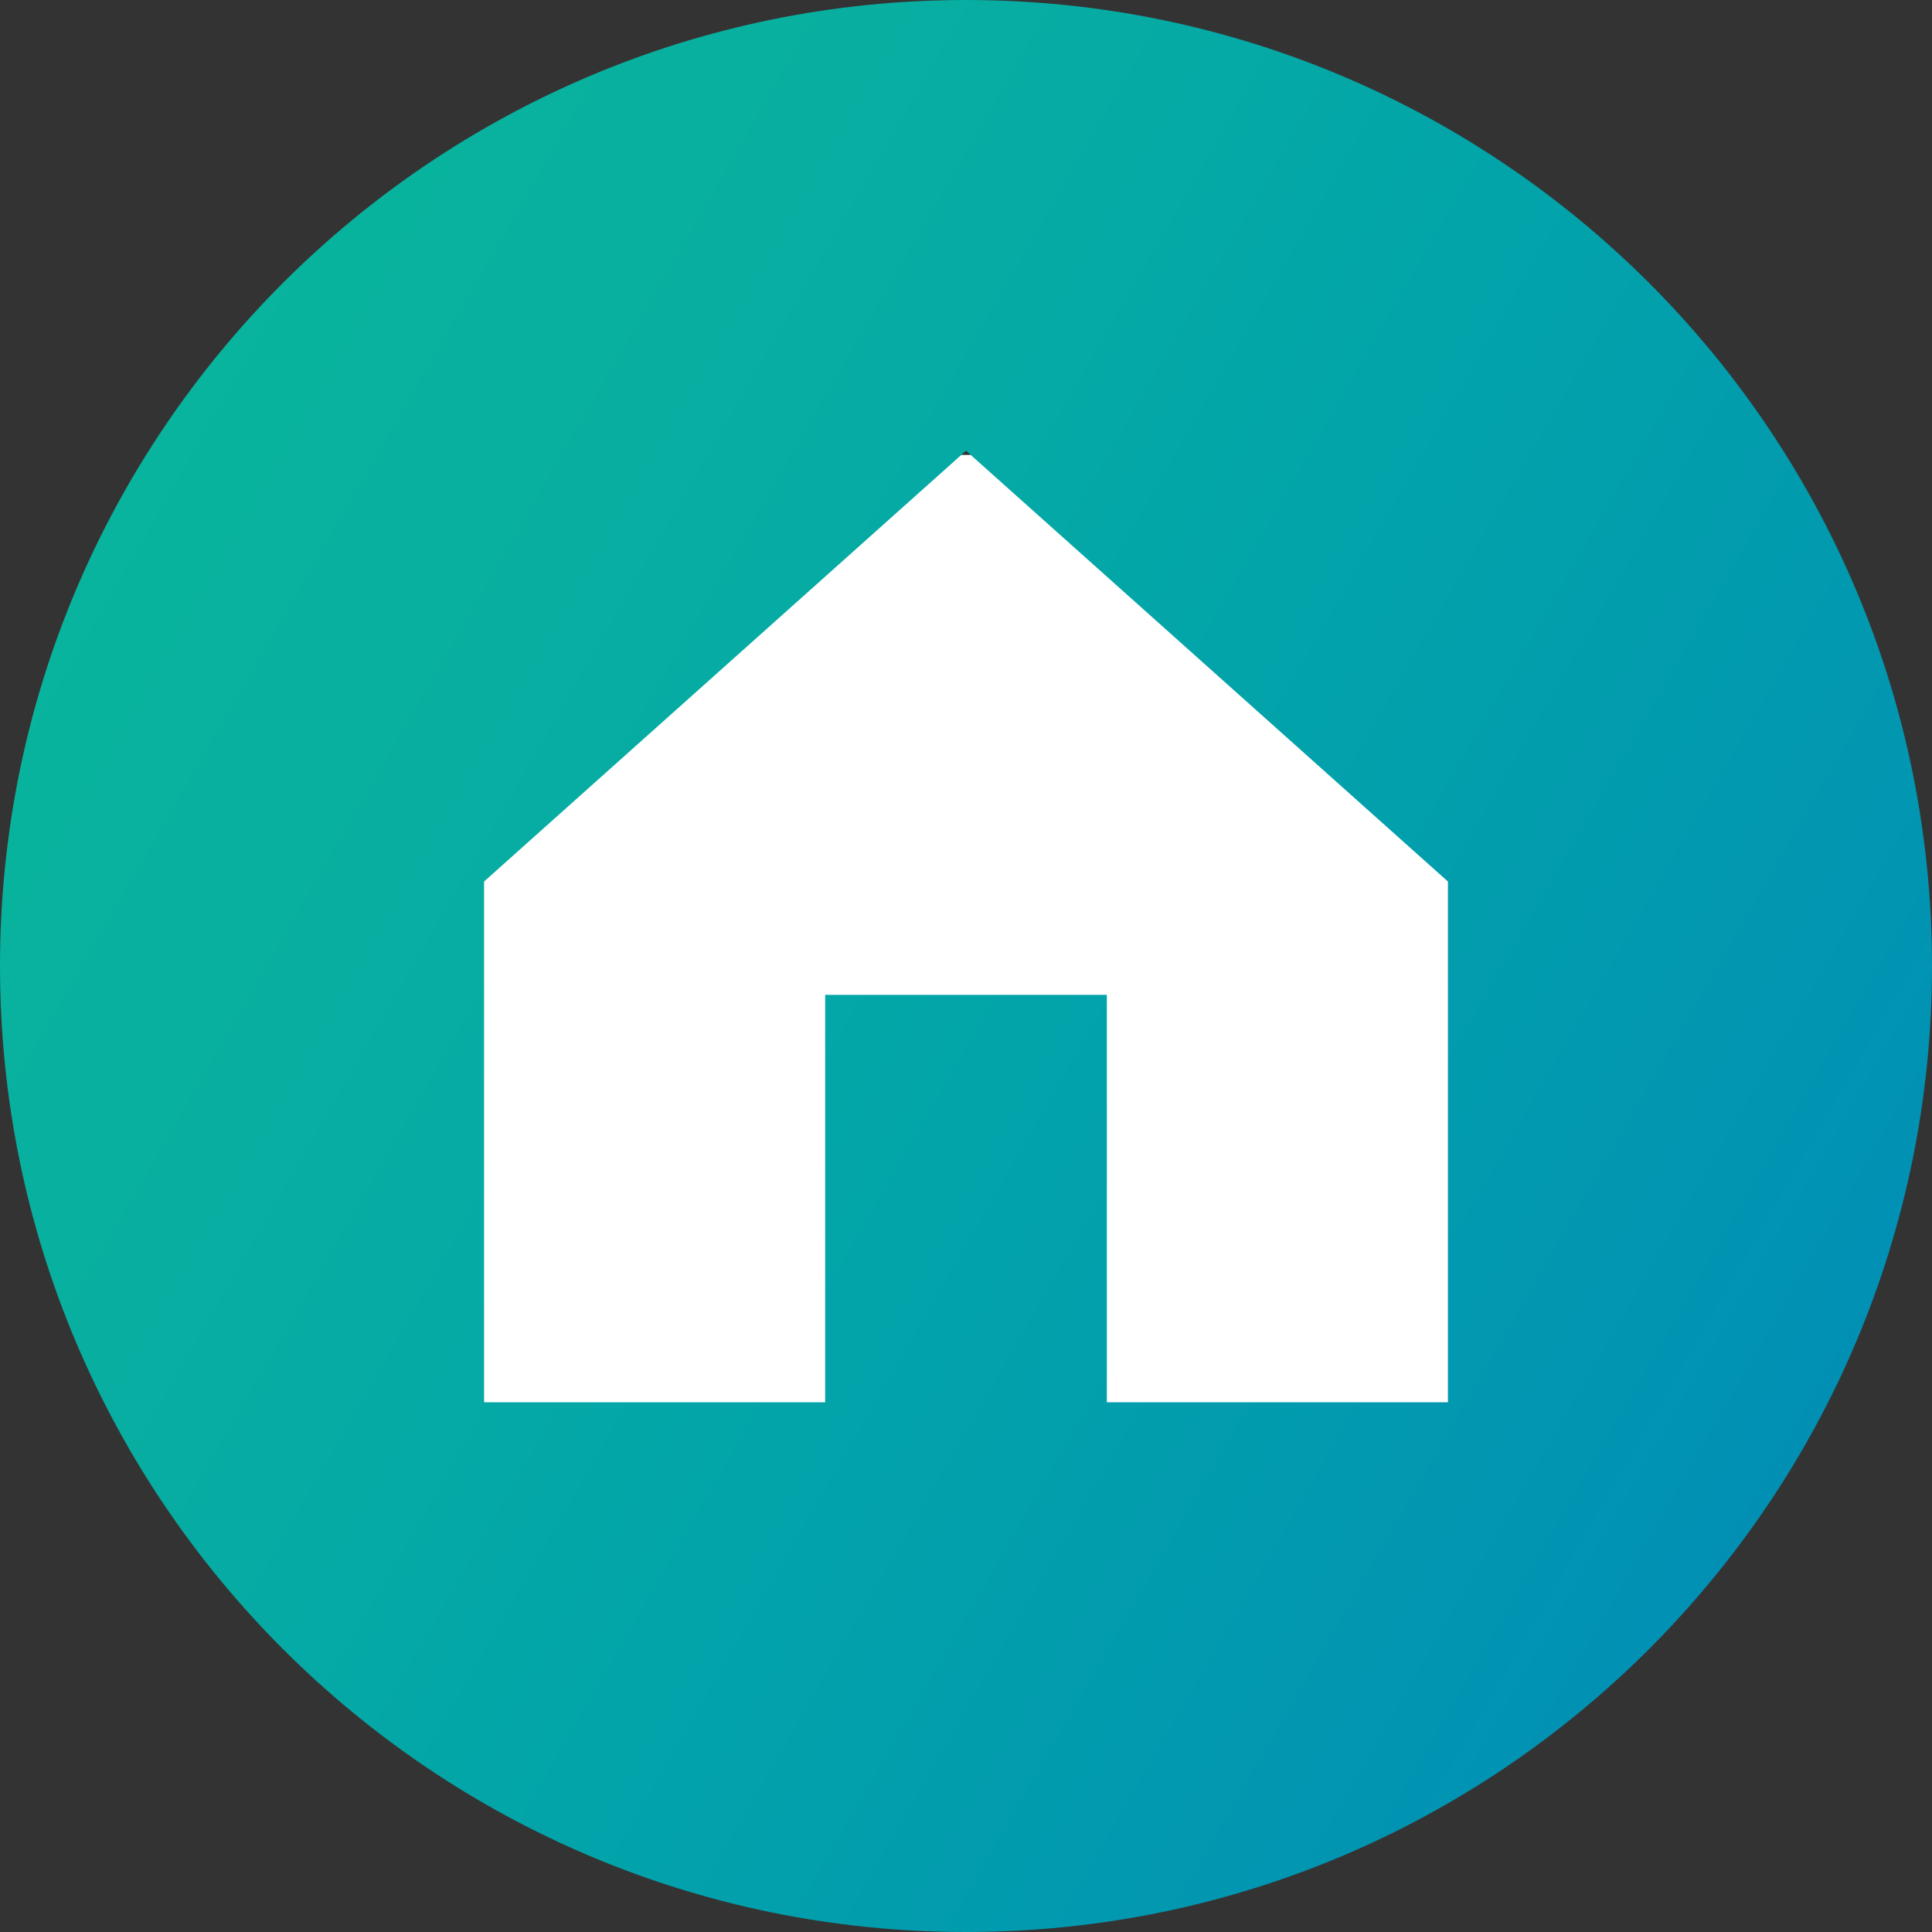
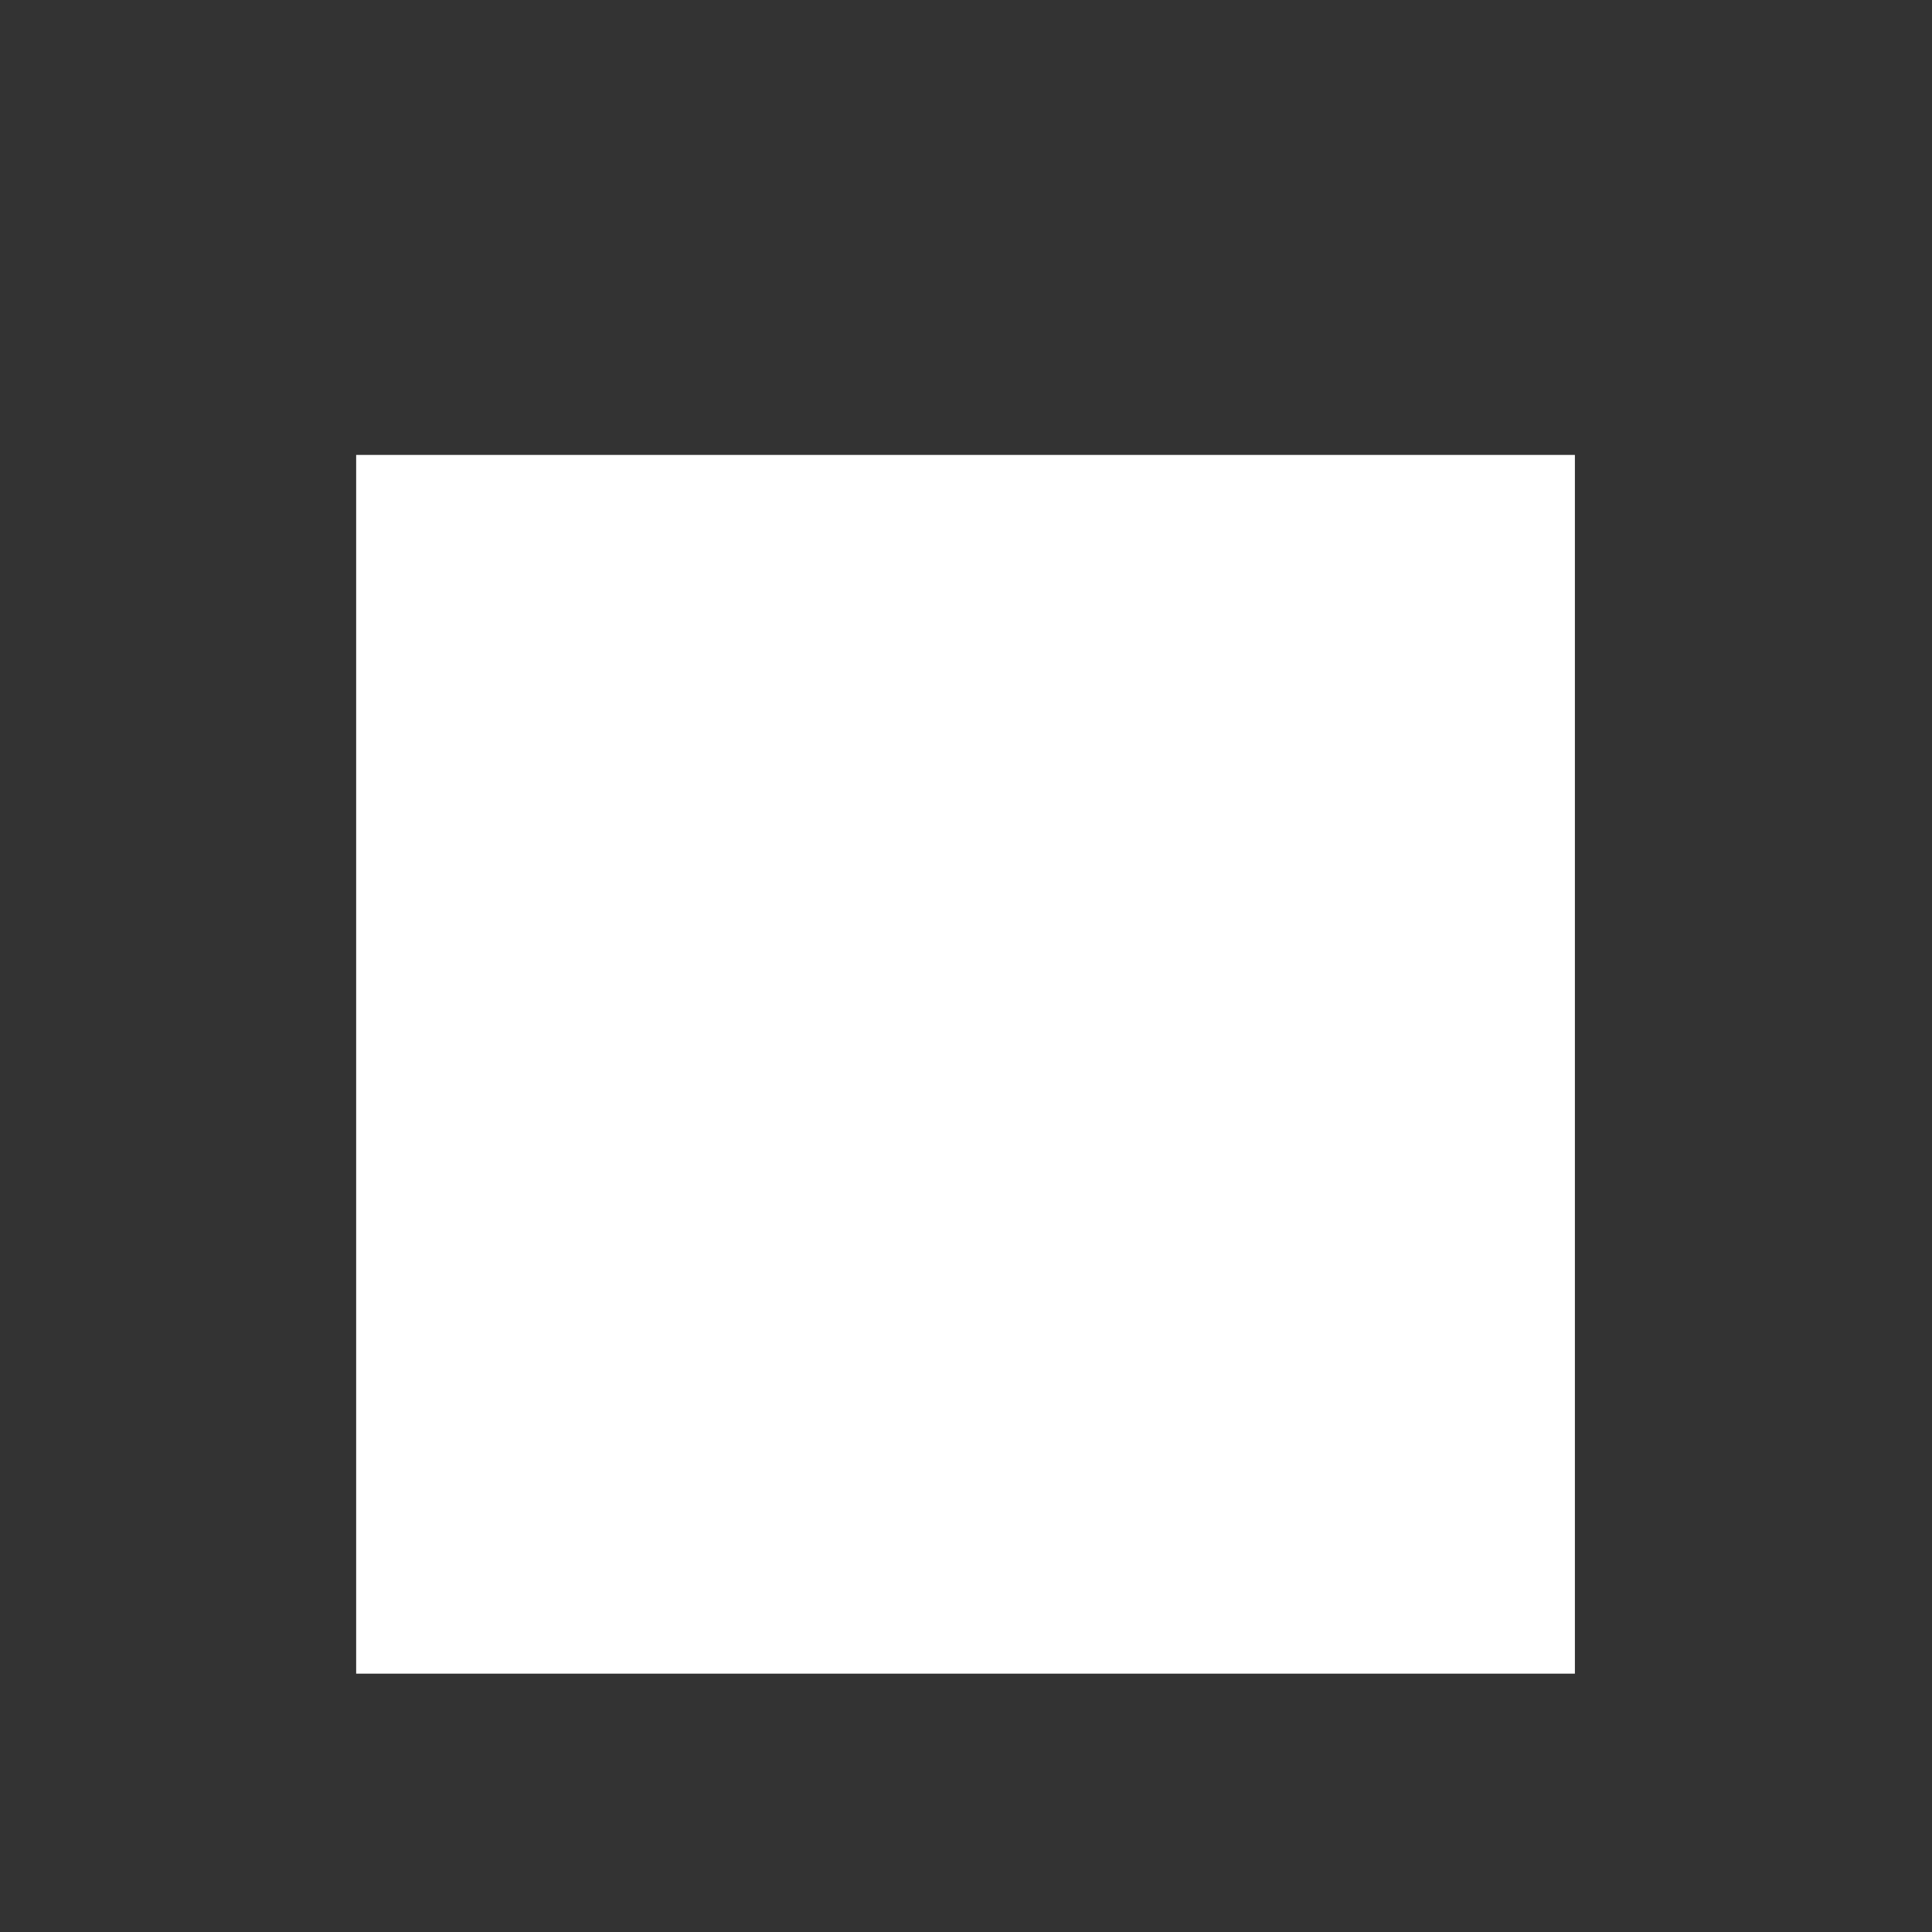
<svg xmlns="http://www.w3.org/2000/svg" version="1.1" id="Layer_1" x="0px" y="0px" viewBox="0 0 75 75" style="enable-background:new 0 0 75 75;" xml:space="preserve">
  <rect x="0" y="0" width="75" height="75" fill="#333333" stroke="none" />
  <style type="text/css">
	.st0{fill:#0679AE;}
	.st1{fill:#FFFFFF;}
	.st2{fill:#5D5E5E;}
	.st3{opacity:0.5;}
	.st4{opacity:0.8;fill:#16232B;}
	.st5{fill:none;}
	.st6{opacity:0.6;fill:#16232B;}
	.st7{opacity:0.1;fill:#FFFFFF;}
	.st8{opacity:0.2;fill:#FFFFFF;}
	.st9{fill:#FED214;}
	.st10{fill:none;stroke:#1D76BB;stroke-width:10;stroke-miterlimit:10;}
	.st11{fill:#1D76BB;}
	.st12{fill:none;stroke:#F15D3B;stroke-width:10;stroke-miterlimit:10;}
	.st13{fill-rule:evenodd;clip-rule:evenodd;fill:#F15D3B;}
	.st14{fill:none;stroke:#778954;stroke-width:10;stroke-miterlimit:10;}
	.st15{fill:none;stroke:#60AA81;stroke-width:10;stroke-miterlimit:10;}
	.st16{fill:none;stroke:#F58E20;stroke-width:10;stroke-miterlimit:10;}
	.st17{fill:none;stroke:#6E7172;stroke-width:10;stroke-miterlimit:10;}
	.st18{fill:none;stroke:#FFFFFF;stroke-width:10;stroke-miterlimit:10;}
	.st19{fill:none;stroke:#006186;stroke-width:10;stroke-miterlimit:10;}
	.st20{fill:#60AA81;}
	.st21{fill:#F58E20;}
	.st22{fill:#B9BABD;}
	.st23{fill:#6E7172;}
	.st24{fill:#EDF6F0;}
	.st25{fill:#8E8E8E;}
	.st26{fill:#006186;}
	.st27{fill:#94C94A;}
	.st28{fill:url(#SVGID_9_);}
	.st29{opacity:0.59;fill:#010101;}
	.st30{fill:#838383;}
	.st31{opacity:0.6;fill:#FFFFFF;}
	.st32{fill:#EEF3F4;}
	.st33{fill:#DCE7EA;}
	.st34{fill:#79A28F;}
	.st35{fill:#F6AF2F;}
	.st36{fill:#F58539;}
	.st37{fill:#E1876E;}
	.st38{fill:url(#SVGID_10_);}
	.st39{fill:url(#SVGID_11_);}
	.st40{fill:url(#SVGID_12_);}
	.st41{fill:none;stroke:#4F5354;stroke-width:17;stroke-miterlimit:10;}
	.st42{fill:#EBF2E3;}
	.st43{fill:#C2C1C0;}
	.st44{fill:url(#SVGID_13_);}
	.st45{fill:#455560;}
	.st46{fill:#99A2A8;}
	.st47{fill:none;stroke:#4F5354;stroke-width:25;stroke-miterlimit:10;}
	.st48{fill:url(#SVGID_14_);}
	.st49{fill:url(#SVGID_15_);}
	.st50{fill:url(#SVGID_16_);}
	.st51{fill:url(#SVGID_17_);}
	.st52{fill:url(#SVGID_18_);}
	.st53{fill:#0879AD;}
	.st54{fill:none;stroke:#777777;stroke-miterlimit:10;}
	.st55{fill:none;stroke:#84A1B8;stroke-width:0.5;stroke-miterlimit:10;}
	.st56{opacity:0.5;fill:#010101;}
	.st57{fill:#CCCBCA;}
	.st58{fill:#777777;}
	.st59{fill:#E1E7EC;}
	.st60{fill:#030303;}
	.st61{clip-path:url(#SVGID_20_);}
	.st62{fill:#0E3E56;}
	.st63{fill:none;stroke:#0E3E56;stroke-miterlimit:10;}
	.st64{fill:#B7B7B7;}
	.st65{fill:#4BBCE4;}
	.st66{fill:#3A3B3A;}
	.st67{fill:none;stroke:#FFFFFF;stroke-width:2;stroke-linecap:round;stroke-miterlimit:10;}
	.st68{opacity:0.3;}
	.st69{fill:#315E84;}
	.st70{fill:url(#SVGID_21_);}
	.st71{opacity:0.5;fill:#0879AD;}
	.st72{opacity:0.7;fill:#0879AD;}
	.st73{fill:none;stroke:#FFFFFF;stroke-linecap:round;stroke-miterlimit:10;}
	.st74{opacity:0.4;}
	.st75{fill:#010101;}
	.st76{fill:none;stroke:#B6B9BB;stroke-width:0.5;stroke-miterlimit:10;}
	.st77{fill:none;stroke:#B6B9BB;stroke-width:0.5;stroke-miterlimit:10;stroke-dasharray:5.948,5.948;}
	.st78{fill:none;stroke:#B6B9BB;stroke-width:0.5;stroke-miterlimit:10;stroke-dasharray:5.804,5.804;}
	.st79{clip-path:url(#SVGID_25_);}
	.st80{fill:#6D6E6E;}
	.st81{fill:#939292;}
	.st82{fill:none;stroke:#0E3E56;stroke-width:0.5;stroke-miterlimit:10;}
	.st83{opacity:0.6;}
	.st84{fill:none;stroke:#FFFFFF;stroke-width:3;stroke-linecap:round;stroke-miterlimit:10;}
	.st85{fill:none;stroke:#AAABAB;stroke-width:0.5;stroke-miterlimit:10;}
	.st86{fill:none;stroke:#CECECD;stroke-miterlimit:10;}
	.st87{fill:#9C9C9D;}
	.st88{fill:#A1A0A0;}
	.st89{fill:#4BBCE4;stroke:#4BBCE4;stroke-width:3;stroke-miterlimit:10;}
	.st90{fill:#D0D1D2;}
	.st91{clip-path:url(#SVGID_27_);}
	.st92{opacity:0.6;fill:#010101;}
	.st93{fill:none;stroke:#767677;stroke-miterlimit:10;}
	.st94{fill:#767677;}
	.st95{fill:#D95C5C;}
	.st96{fill:#CDCCCC;}
	.st97{fill:none;stroke:#DCDBDB;stroke-miterlimit:10;}
	.st98{fill:#D3D8DD;}
	.st99{fill:#055672;}
	.st100{opacity:0.8;}
	.st101{fill:#F7F7F7;}
	.st102{fill:#404040;}
	.st103{opacity:0.8;fill:#FFFFFF;}
	.st104{fill:#0986B5;}
	.st105{fill:#4C5961;}
	.st106{clip-path:url(#SVGID_35_);}
	.st107{clip-path:url(#SVGID_37_);}
	.st108{fill:#6D6D6D;}
	.st109{opacity:0.8;fill:#010101;}
	.st110{fill:#545554;}
	.st111{fill-rule:evenodd;clip-rule:evenodd;fill:#0081C4;}
	.st112{fill:#0086CC;}
	.st113{fill:none;stroke:#E3E8ED;stroke-miterlimit:10;}
	.st114{fill:url(#SVGID_40_);}
	.st115{opacity:0.8;fill:#055672;}
	.st116{fill:#24A3DD;}
	.st117{fill:none;stroke:#A9A8A8;stroke-width:0.5;stroke-miterlimit:10;}
	.st118{clip-path:url(#SVGID_42_);}
	.st119{fill:#265897;}
	.st120{fill:#B2BAC1;}
	.st121{opacity:0.5;fill:none;stroke:#545554;stroke-miterlimit:10;}
	.st122{fill:none;stroke:#767676;stroke-miterlimit:10;}
	.st123{fill:#767676;}
	.st124{fill:#CCCCCC;}
	.st125{fill:none;stroke:#FFFFFF;stroke-miterlimit:10;}
	.st126{fill:#6B6C6C;}
	.st127{fill:#606161;}
	.st128{fill:#090909;}
	.st129{fill:#E3E8ED;}
	.st130{fill:#A2ABB0;}
	.st131{fill:#C6D1D8;}
	.st132{fill:#606060;}
	.st133{fill:#7F7F7F;}
	.st134{clip-path:url(#SVGID_50_);}
	.st135{fill:none;stroke:#E3E8ED;stroke-width:3;stroke-miterlimit:10;}
	.st136{fill:none;stroke:#B6B9BC;stroke-width:0.5;stroke-miterlimit:10;}
	.st137{fill:none;stroke:#B6B9BC;stroke-width:0.5;stroke-miterlimit:10;stroke-dasharray:6.198,6.198;}
	.st138{fill:none;stroke:#B6B9BC;stroke-width:0.5;stroke-miterlimit:10;stroke-dasharray:5.857,5.857;}
	.st139{opacity:0.7;}
	.st140{fill:#091822;}
	.st141{clip-path:url(#SVGID_52_);}
	.st142{clip-path:url(#SVGID_54_);}
	.st143{fill:#49BDE5;}
	.st144{fill:#939393;}
	.st145{fill:#878787;}
	.st146{clip-path:url(#SVGID_56_);}
	.st147{clip-path:url(#SVGID_58_);}
	.st148{opacity:0.5;fill:#767676;}
	.st149{fill-rule:evenodd;clip-rule:evenodd;fill:#03A550;}
	.st150{fill-rule:evenodd;clip-rule:evenodd;fill:#A5CD39;}
	.st151{fill-rule:evenodd;clip-rule:evenodd;fill:#FED900;}
	.st152{fill-rule:evenodd;clip-rule:evenodd;fill:#FFFFFF;}
	.st153{clip-path:url(#SVGID_60_);}
	.st154{clip-path:url(#SVGID_62_);}
	.st155{fill:#025672;}
	.st156{fill:#727373;}
	.st157{opacity:0.85;fill:url(#SVGID_65_);}
	.st158{fill:#BBBBBB;}
	.st159{fill:#FFFFFF;stroke:#E5E5E5;stroke-miterlimit:10;}
	.st160{fill:#313C46;}
	.st161{fill:#F4F5F7;}
	.st162{opacity:0.3;fill:#010101;}
	.st163{opacity:0.1;fill:#010101;}
	.st164{fill:none;stroke:#7FCBAE;stroke-width:3;stroke-linecap:round;stroke-miterlimit:10;}
	.st165{clip-path:url(#SVGID_71_);}
	.st166{clip-path:url(#SVGID_73_);}
	.st167{fill:#122A3D;}
	.st168{fill:#8C8C8C;}
	.st169{fill:#66B299;}
	.st170{fill:none;stroke:#85A2BA;stroke-width:0.5;stroke-miterlimit:10;}
	.st171{clip-path:url(#SVGID_77_);}
	.st172{fill:#231F20;}
	.st173{fill:#B7B7B8;}
	.st174{fill:#305D85;}
	.st175{fill:url(#SVGID_78_);}
	.st176{clip-path:url(#SVGID_80_);}
	.st177{clip-path:url(#SVGID_82_);}
	.st178{clip-path:url(#SVGID_84_);}
	.st179{clip-path:url(#SVGID_86_);}
	.st180{clip-path:url(#SVGID_88_);}
	.st181{clip-path:url(#SVGID_90_);}
	.st182{clip-path:url(#SVGID_92_);}
	.st183{clip-path:url(#SVGID_94_);}
	.st184{clip-path:url(#SVGID_96_);}
	.st185{clip-path:url(#SVGID_98_);}
	.st186{clip-path:url(#SVGID_100_);}
	.st187{clip-path:url(#SVGID_102_);}
	.st188{clip-path:url(#SVGID_104_);}
	.st189{clip-path:url(#SVGID_106_);}
	.st190{clip-path:url(#SVGID_108_);}
	.st191{clip-path:url(#SVGID_110_);}
	.st192{clip-path:url(#SVGID_112_);}
	.st193{clip-path:url(#SVGID_114_);}
	.st194{clip-path:url(#SVGID_116_);}
	.st195{clip-path:url(#SVGID_120_);}
	.st196{clip-path:url(#SVGID_122_);}
	.st197{clip-path:url(#SVGID_124_);}
	.st198{clip-path:url(#SVGID_126_);}
	.st199{clip-path:url(#SVGID_128_);}
	.st200{clip-path:url(#SVGID_130_);}
	.st201{clip-path:url(#SVGID_138_);}
	.st202{clip-path:url(#SVGID_140_);}
	.st203{clip-path:url(#SVGID_142_);}
	.st204{clip-path:url(#SVGID_146_);}
	.st205{clip-path:url(#SVGID_152_);}
	.st206{clip-path:url(#SVGID_154_);}
	.st207{clip-path:url(#SVGID_156_);}
	.st208{clip-path:url(#SVGID_158_);}
	.st209{clip-path:url(#SVGID_160_);}
	.st210{clip-path:url(#SVGID_162_);}
	.st211{clip-path:url(#SVGID_164_);}
	.st212{clip-path:url(#SVGID_166_);}
	.st213{fill:none;stroke:#B6B9BC;stroke-width:0.5;stroke-miterlimit:10;stroke-dasharray:5.948,5.948;}
	.st214{fill:none;stroke:#B6B9BC;stroke-width:0.5;stroke-miterlimit:10;stroke-dasharray:5.804,5.804;}
	.st215{clip-path:url(#SVGID_172_);}
	.st216{opacity:0.5;fill:#0679AE;}
	.st217{opacity:0.7;fill:#0679AE;}
	.st218{opacity:0.5;fill:none;stroke:#B6BABB;stroke-width:0.5;stroke-linecap:round;stroke-miterlimit:10;}
	.st219{fill:none;stroke:#B6BABB;stroke-width:0.5;stroke-linecap:round;stroke-miterlimit:10;}
	.st220{fill:#8CC1DD;}
	.st221{fill:#1586B3;}
	.st222{fill:none;stroke:#1586B3;stroke-linecap:round;stroke-miterlimit:10;}
	.st223{fill:none;stroke:#C2C9CB;stroke-linecap:round;stroke-miterlimit:10;}
	.st224{fill:#414142;}
	.st225{fill:none;stroke:#B6B9BC;stroke-width:0.5;stroke-miterlimit:10;stroke-dasharray:6.141,6.141;}
	.st226{fill:none;stroke:#B6B9BC;stroke-width:0.5;stroke-miterlimit:10;stroke-dasharray:6.299,6.299;}
	.st227{clip-path:url(#SVGID_184_);}
	.st228{clip-path:url(#SVGID_186_);}
	.st229{fill:#59595C;}
	.st230{clip-path:url(#SVGID_188_);}
	.st231{clip-path:url(#SVGID_190_);}
	.st232{clip-path:url(#SVGID_192_);}
	.st233{clip-path:url(#SVGID_194_);}
	.st234{clip-path:url(#SVGID_196_);}
	.st235{clip-path:url(#SVGID_198_);}
	.st236{fill:#F08E21;stroke:#FFFFFF;stroke-miterlimit:10;}
	.st237{fill:#505050;}
	.st238{fill:#FDFEFF;}
	.st239{clip-path:url(#SVGID_206_);}
	.st240{clip-path:url(#SVGID_208_);}
	.st241{fill:none;stroke:#767676;stroke-width:2;stroke-miterlimit:10;}
	.st242{clip-path:url(#SVGID_218_);}
	.st243{fill:#E6EFF4;}
	.st244{fill:#B4B4B4;}
	.st245{fill:#E6E6E5;}
	.st246{fill:#484848;}
	.st247{fill:none;stroke:#E6E6E5;stroke-width:2;stroke-miterlimit:10;}
	.st248{opacity:0.8;fill:#231F20;}
	.st249{fill:#333333;}
	.st250{fill:none;stroke:#989898;stroke-width:0.5;stroke-miterlimit:10;}
	.st251{fill:#B3B3B3;}
	.st252{fill:none;stroke:#333333;stroke-width:0.3;stroke-miterlimit:10;}
	.st253{fill:#9F9F9F;}
	.st254{fill:none;stroke:#676767;stroke-miterlimit:10;}
	.st255{fill:#676767;}
	.st256{fill:#F7F8F8;}
	.st257{fill:#4E4E4E;}
	.st258{fill:#1072BA;}
	.st259{opacity:0.51;fill:#010101;}
	.st260{fill:#989898;}
	.st261{fill:#F9F9FA;}
	.st262{fill:#B0C5B9;}
	.st263{fill:#036667;}
	.st264{fill:none;stroke:#F3F3F3;stroke-width:2;stroke-miterlimit:10;}
	.st265{fill:#F3F3F3;}
	.st266{fill:#036667;stroke:#F3F3F3;stroke-width:2;stroke-miterlimit:10;}
	.st267{opacity:0.26;fill:#010101;}
	.st268{opacity:0.52;fill:#010101;stroke:#010101;stroke-miterlimit:10;}
	.st269{fill:#C4C4C4;}
	.st270{fill:none;stroke:#BCBCBC;stroke-miterlimit:10;}
	.st271{clip-path:url(#SVGID_246_);fill:#FFFFFF;}
	.st272{fill:#2AAAE2;}
	.st273{fill:#818181;}
	.st274{fill:none;stroke:#2AAAE2;stroke-miterlimit:10;}
	.st275{clip-path:url(#SVGID_248_);}
	.st276{fill:#6E6F72;}
	.st277{fill:#F89521;}
	.st278{fill:#8EC641;}
	.st279{opacity:0.56;}
	.st280{fill:#595A5C;}
	.st281{opacity:0.2;}
	.st282{fill:#F08D21;}
	.st283{opacity:0.9;}
	.st284{opacity:0.75;}
	.st285{opacity:0.75;fill:#2AAAE2;}
	.st286{opacity:0.75;fill:#231F20;}
	.st287{fill:url(#SVGID_251_);}
	.st288{fill:url(#SVGID_252_);}
	.st289{fill:url(#SVGID_253_);}
	.st290{fill:url(#SVGID_254_);}
	.st291{fill:url(#SVGID_255_);}
	.st292{fill:url(#SVGID_256_);}
	.st293{fill:url(#SVGID_257_);}
	.st294{fill:url(#SVGID_258_);}
	.st295{fill:#007CB6;}
	.st296{fill:#007CA6;}
	.st297{fill:#007A88;}
	.st298{fill:#007A79;}
	.st299{fill:#00796B;}
	.st300{fill:#00795B;}
	.st301{fill:#007B4B;}
	.st302{fill:#187D3C;}
	.st303{fill:url(#SVGID_259_);}
	.st304{fill:none;stroke:#FFFFFF;stroke-width:2;stroke-miterlimit:10;}
	.st305{fill:url(#SVGID_260_);}
	.st306{opacity:0.92;}
	.st307{fill:#38484F;}
	.st308{opacity:0.75;fill:#FFFFFF;}
	.st309{fill:#0373B8;}
	.st310{fill:#F2DC14;}
	.st311{fill:#124256;}
	.st312{clip-path:url(#SVGID_262_);}
	.st313{clip-path:url(#SVGID_264_);fill:#191D20;}
	.st314{clip-path:url(#SVGID_264_);fill:#1A1E21;}
	.st315{clip-path:url(#SVGID_264_);fill:#1B1F22;}
	.st316{clip-path:url(#SVGID_264_);fill:#1C2023;}
	.st317{clip-path:url(#SVGID_264_);fill:#1C2124;}
	.st318{clip-path:url(#SVGID_264_);fill:#1D2225;}
	.st319{clip-path:url(#SVGID_264_);fill:#1E2326;}
	.st320{clip-path:url(#SVGID_264_);fill:#1F2427;}
	.st321{clip-path:url(#SVGID_264_);fill:#202528;}
	.st322{clip-path:url(#SVGID_264_);fill:#212629;}
	.st323{clip-path:url(#SVGID_264_);fill:#21272A;}
	.st324{clip-path:url(#SVGID_264_);fill:#22282B;}
	.st325{clip-path:url(#SVGID_264_);fill:#23282C;}
	.st326{clip-path:url(#SVGID_264_);fill:#24292D;}
	.st327{clip-path:url(#SVGID_264_);fill:#252A2E;}
	.st328{clip-path:url(#SVGID_264_);fill:#262B2F;}
	.st329{clip-path:url(#SVGID_264_);fill:#272C2F;}
	.st330{clip-path:url(#SVGID_264_);fill:#272D30;}
	.st331{clip-path:url(#SVGID_264_);fill:#282E31;}
	.st332{clip-path:url(#SVGID_264_);fill:#292F32;}
	.st333{clip-path:url(#SVGID_264_);fill:#2A2F33;}
	.st334{clip-path:url(#SVGID_264_);fill:#2B3034;}
	.st335{clip-path:url(#SVGID_264_);fill:#2B3135;}
	.st336{clip-path:url(#SVGID_264_);fill:#2C3235;}
	.st337{clip-path:url(#SVGID_264_);fill:#2D3336;}
	.st338{clip-path:url(#SVGID_264_);fill:#2E3437;}
	.st339{clip-path:url(#SVGID_264_);fill:#2F3538;}
	.st340{clip-path:url(#SVGID_264_);fill:#2F3539;}
	.st341{clip-path:url(#SVGID_264_);fill:#30363A;}
	.st342{clip-path:url(#SVGID_264_);fill:#31373B;}
	.st343{clip-path:url(#SVGID_264_);fill:#32383B;}
	.st344{clip-path:url(#SVGID_264_);fill:#32383C;}
	.st345{clip-path:url(#SVGID_264_);fill:#32393C;}
	.st346{clip-path:url(#SVGID_264_);fill:#33393D;}
	.st347{clip-path:url(#SVGID_264_);fill:#333A3E;}
	.st348{clip-path:url(#SVGID_264_);fill:#343A3E;}
	.st349{clip-path:url(#SVGID_264_);fill:#343B3E;}
	.st350{clip-path:url(#SVGID_264_);fill:#343B3F;}
	.st351{clip-path:url(#SVGID_264_);fill:#353B3F;}
	.st352{clip-path:url(#SVGID_264_);fill:#353C3F;}
	.st353{clip-path:url(#SVGID_264_);fill:#353C40;}
	.st354{clip-path:url(#SVGID_264_);fill:#363C40;}
	.st355{clip-path:url(#SVGID_264_);fill:#363D41;}
	.st356{clip-path:url(#SVGID_264_);fill:#373E41;}
	.st357{clip-path:url(#SVGID_264_);fill:#373E42;}
	.st358{clip-path:url(#SVGID_264_);fill:#383F43;}
	.st359{clip-path:url(#SVGID_264_);fill:#383F44;}
	.st360{clip-path:url(#SVGID_264_);fill:#384044;}
	.st361{clip-path:url(#SVGID_264_);fill:#394044;}
	.st362{clip-path:url(#SVGID_264_);fill:#394045;}
	.st363{clip-path:url(#SVGID_264_);fill:#394145;}
	.st364{clip-path:url(#SVGID_264_);fill:#3A4145;}
	.st365{clip-path:url(#SVGID_264_);fill:#3A4146;}
	.st366{clip-path:url(#SVGID_264_);fill:#3A4246;}
	.st367{clip-path:url(#SVGID_264_);fill:#3A4247;}
	.st368{clip-path:url(#SVGID_264_);fill:#3B4347;}
	.st369{clip-path:url(#SVGID_264_);fill:#3B4348;}
	.st370{clip-path:url(#SVGID_264_);fill:#3B4448;}
	.st371{clip-path:url(#SVGID_264_);fill:#3B4449;}
	.st372{clip-path:url(#SVGID_264_);fill:#3C4449;}
	.st373{clip-path:url(#SVGID_264_);fill:#3C4549;}
	.st374{clip-path:url(#SVGID_264_);fill:#3C454A;}
	.st375{clip-path:url(#SVGID_264_);fill:#3C454B;}
	.st376{clip-path:url(#SVGID_264_);fill:#3C464B;}
	.st377{clip-path:url(#SVGID_264_);fill:#3C464C;}
	.st378{clip-path:url(#SVGID_264_);fill:#3C474C;}
	.st379{clip-path:url(#SVGID_264_);fill:#3C474D;}
	.st380{clip-path:url(#SVGID_264_);fill:#3B474D;}
	.st381{clip-path:url(#SVGID_264_);fill:#3B484E;}
	.st382{clip-path:url(#SVGID_264_);fill:#3A484E;}
	.st383{clip-path:url(#SVGID_264_);fill:#3A484F;}
	.st384{clip-path:url(#SVGID_264_);fill:#39484F;}
	.st385{clip-path:url(#SVGID_264_);fill:#38484F;}
	.st386{fill:#969696;}
	.st387{fill-rule:evenodd;clip-rule:evenodd;fill:#BB685A;}
	.st388{fill:#125C7A;}
	.st389{fill:#FFCC4D;}
	.st390{fill:#4EA6CE;}
	.st391{opacity:0.3;fill:url(#SVGID_265_);}
	.st392{fill:none;stroke:#636464;stroke-width:0.5;stroke-miterlimit:10;}
	.st393{fill:url(#SVGID_268_);}
	.st394{fill:url(#SVGID_269_);}
	.st395{fill:none;stroke:#D4D7D9;stroke-miterlimit:10;}
	.st396{fill:#676E7D;}
	.st397{fill:#484748;}
	.st398{fill:url(#SVGID_270_);}
	.st399{fill:url(#SVGID_271_);}
	.st400{fill:none;stroke:#1AA6DA;stroke-width:2;stroke-miterlimit:10;}
	.st401{fill:#1AA6DA;}
	.st402{fill:#D52F32;}
	.st403{opacity:0.85;fill:#2A3035;}
	.st404{fill:#246EA0;}
	.st405{fill:url(#SVGID_272_);}
	.st406{fill:#40A2D4;}
	.st407{fill:#D4E04E;}
	.st408{fill:#7BC144;}
	.st409{fill:#2DABE2;}
	.st410{fill:#303030;}
	.st411{opacity:0.15;fill:url(#SVGID_275_);}
	.st412{opacity:0.85;}
	.st413{fill:none;stroke:#FFFFFF;stroke-width:0.5;stroke-miterlimit:10;}
	.st414{opacity:0.76;fill:none;stroke:#FFFFFF;stroke-width:3;stroke-miterlimit:10;}
	.st415{fill:#D1D2D3;}
	.st416{fill:#055875;}
	.st417{fill:#515251;}
	.st418{fill:#999999;}
	.st419{fill:none;stroke:#D8D8D8;stroke-width:0.5;stroke-miterlimit:10;}
	.st420{fill:#F2F2F2;}
	.st421{fill:url(#SVGID_276_);}
	.st422{fill:#D3DE5D;}
	.st423{fill:#F89C3D;}
	.st424{fill:url(#SVGID_277_);}
	.st425{fill:#BE3F4B;}
	.st426{fill:#0E81AA;}
	.st427{fill:#ECEDEF;}
	.st428{fill:url(#SVGID_280_);}
	.st429{opacity:0.76;}
	.st430{fill:#2D2D2D;}
	.st431{opacity:0.5;fill:#055875;}
	.st432{fill:#F3BD2A;}
	.st433{fill:#5678BB;}
	.st434{fill:#DC4544;}
	.st435{fill:#DB4D77;}
	.st436{fill:#608ECA;}
	.st437{fill:#3A3E44;}
	.st438{fill:url(#SVGID_281_);}
	.st439{fill:url(#SVGID_282_);}
	.st440{opacity:0.7;fill:#020202;}
	.st441{fill:#C1C1C0;}
	.st442{opacity:0.9;fill:url(#SVGID_283_);}
	.st443{fill:url(#SVGID_284_);}
	.st444{clip-path:url(#SVGID_286_);}
	.st445{fill:url(#SVGID_287_);}
	.st446{fill:url(#SVGID_290_);}
	.st447{fill:url(#SVGID_291_);}
	.st448{clip-path:url(#SVGID_293_);}
	.st449{clip-path:url(#SVGID_295_);}
	.st450{opacity:0.5;fill:#020202;}
	.st451{fill:url(#SVGID_296_);}
	.st452{opacity:0.15;fill:url(#SVGID_297_);}
	.st453{fill:none;stroke:#FFFFFF;stroke-width:1.5;stroke-miterlimit:10;}
	.st454{fill:#F08D21;stroke:#FFFFFF;stroke-miterlimit:10;}
	.st455{fill:url(#SVGID_298_);}
	.st456{fill:url(#SVGID_299_);}
	.st457{fill:#0073A1;}
	.st458{fill:#0089BE;}
	.st459{fill:#065072;}
	.st460{fill:none;stroke:#FFFFFF;stroke-width:3;stroke-miterlimit:10;}
	.st461{opacity:0.15;fill:#FFFFFF;}
	.st462{fill:#4A494A;}
	.st463{fill:#FDFDFE;}
	.st464{fill:#D8D8D8;}
	.st465{fill:none;stroke:#C4C4C3;stroke-width:0.5;stroke-miterlimit:10;}
	.st466{fill:#BB8FC1;}
	.st467{fill:#B9BC6E;}
	.st468{fill:#5B5C5C;}
	.st469{fill:none;stroke:#000000;stroke-miterlimit:10;}
	.st470{fill:url(#SVGID_300_);}
	.st471{opacity:0.9;fill:url(#SVGID_301_);}
	.st472{fill:url(#SVGID_302_);}
	.st473{fill:url(#SVGID_303_);}
	.st474{clip-path:url(#SVGID_305_);}
	.st475{fill:url(#SVGID_306_);}
	.st476{fill:url(#SVGID_309_);}
	.st477{fill:url(#SVGID_310_);}
	.st478{clip-path:url(#SVGID_312_);}
	.st479{clip-path:url(#SVGID_314_);}
	.st480{fill:url(#SVGID_315_);}
	.st481{opacity:0.15;fill:url(#SVGID_316_);}
	.st482{fill:url(#SVGID_317_);}
	.st483{fill:#EFEFEF;}
	.st484{fill:#707071;}
	.st485{fill:#383838;}
	.st486{opacity:0.3;fill:none;stroke:#24495E;stroke-miterlimit:10;}
	.st487{fill:#E06A53;}
	.st488{fill:#6D6E71;}
	.st489{fill:none;stroke:#939598;stroke-width:2;stroke-miterlimit:10;}
	.st490{fill:#3D3D3D;}
	.st491{fill:#0B83B5;}
	.st492{fill:none;stroke:#333538;stroke-miterlimit:10;}
	.st493{fill:none;stroke:#333538;stroke-miterlimit:10;stroke-dasharray:5.937,5.937;}
	.st494{fill:none;stroke:#333538;stroke-miterlimit:10;stroke-dasharray:6.15,6.15;}
	.st495{fill:url(#SVGID_318_);}
	.st496{fill:url(#SVGID_319_);}
	.st497{fill:url(#SVGID_320_);}
	.st498{fill:none;stroke:#C9C9C9;stroke-miterlimit:10;stroke-dasharray:6;}
	.st499{fill:none;stroke:url(#SVGID_321_);stroke-width:2;stroke-miterlimit:10;}
	.st500{fill:none;stroke:url(#SVGID_322_);stroke-width:2;stroke-miterlimit:10;}
	.st501{fill:none;stroke:url(#SVGID_323_);stroke-width:2;stroke-miterlimit:10;}
	.st502{fill:url(#SVGID_324_);}
	.st503{fill:url(#SVGID_325_);}
	.st504{opacity:0.2;fill:#3A99D5;}
	.st505{fill:#3A99D5;}
	.st506{fill:none;stroke:#3A99D5;stroke-width:2;stroke-miterlimit:10;}
	.st507{fill:#D0E06E;}
	.st508{opacity:0.1;}
	.st509{fill:none;stroke:#FFFFFF;stroke-miterlimit:10;stroke-dasharray:0.42;}
	.st510{fill:url(#SVGID_326_);}
	.st511{fill:url(#SVGID_327_);}
	.st512{opacity:0.3;fill:#1D1F21;}
	.st513{fill:#027EA5;}
	.st514{fill:none;stroke:#027EA5;stroke-miterlimit:10;}
	.st515{fill:none;stroke:#71CAEE;stroke-width:0.5;stroke-miterlimit:10;}
	.st516{opacity:0.15;fill:#065072;}
	.st517{fill:#026D94;}
	.st518{fill:none;stroke:#71CAEE;stroke-width:2;stroke-miterlimit:10;}
	.st519{fill:none;stroke:#027EA5;stroke-width:2;stroke-miterlimit:10;}
	.st520{opacity:0.3;fill:#FFFFFF;}
	.st521{fill:url(#SVGID_328_);}
	.st522{fill:url(#SVGID_329_);}
	.st523{fill:url(#SVGID_330_);}
	.st524{fill:none;stroke:url(#SVGID_331_);stroke-width:2;stroke-miterlimit:10;}
	.st525{fill:none;stroke:url(#SVGID_332_);stroke-width:2;stroke-miterlimit:10;}
	.st526{fill:none;stroke:url(#SVGID_333_);stroke-width:2;stroke-miterlimit:10;}
	.st527{fill:#3A3A3A;}
	.st528{fill:#C6C6C5;}
	.st529{fill:#E55D5C;}
	.st530{fill:#4C4C4D;}
	.st531{fill:#919191;}
	.st532{fill:#4C4D4E;}
	.st533{opacity:0.2;fill:#231F20;}
	.st534{fill:#29323A;}
	.st535{fill:url(#SVGID_334_);}
	.st536{fill:#BFBCC4;}
	.st537{clip-path:url(#SVGID_336_);}
	.st538{fill:url(#SVGID_337_);}
	.st539{fill:url(#SVGID_340_);}
	.st540{fill:none;stroke:#B4B4B4;stroke-miterlimit:10;}
	.st541{fill:none;stroke:#E6E6E5;stroke-miterlimit:10;}
	.st542{fill:none;stroke:#4E4E4E;stroke-width:2;stroke-miterlimit:10;}
	.st543{fill:#FFFFFF;stroke:#E6E6E5;stroke-miterlimit:10;}
	.st544{clip-path:url(#SVGID_342_);fill:none;stroke:#2AAAE2;stroke-miterlimit:10;}
	.st545{fill:#FFFFFF;stroke:#2AAAE2;stroke-miterlimit:10;}
	.st546{fill:none;stroke:#6E6F72;stroke-miterlimit:10;}
	.st547{fill:none;stroke:#6E6F72;stroke-miterlimit:10;stroke-dasharray:3.935,3.935;}
	.st548{fill:#333333;stroke:#231F20;stroke-miterlimit:10;}
	.st549{opacity:0.56;fill:none;stroke:#595A5C;stroke-width:2;stroke-miterlimit:10;}
	.st550{opacity:0.56;fill:#595A5C;}
	.st551{fill:none;stroke:#6E6F72;stroke-width:2;stroke-miterlimit:10;}
	.st552{opacity:0.2;fill:#2AAAE2;}
	.st553{opacity:0.95;fill:#222F39;}
	.st554{fill:none;stroke:url(#SVGID_345_);stroke-width:0.5;stroke-miterlimit:10;stroke-dasharray:3;}
	.st555{fill:none;stroke:url(#SVGID_346_);stroke-width:0.5;stroke-miterlimit:10;stroke-dasharray:3;}
	.st556{fill:none;stroke:url(#SVGID_347_);stroke-width:0.5;stroke-miterlimit:10;stroke-dasharray:3;}
	.st557{fill:none;stroke:url(#SVGID_348_);stroke-width:0.5;stroke-miterlimit:10;stroke-dasharray:3;}
	.st558{fill:none;stroke:url(#SVGID_349_);stroke-width:0.5;stroke-miterlimit:10;stroke-dasharray:3;}
	.st559{fill:none;stroke:url(#SVGID_350_);stroke-width:0.5;stroke-miterlimit:10;stroke-dasharray:3;}
	.st560{fill:none;stroke:url(#SVGID_351_);stroke-width:0.5;stroke-miterlimit:10;stroke-dasharray:3;}
	.st561{fill:none;stroke:url(#SVGID_352_);stroke-width:0.5;stroke-miterlimit:10;stroke-dasharray:3;}
	.st562{opacity:0.5;fill:#2AAAE2;}
	.st563{opacity:0.4;fill:#2AAAE2;}
	.st564{opacity:0.75;fill:#007CB6;}
	.st565{opacity:0.75;fill:#007CA6;}
	.st566{opacity:0.75;fill:#007A88;}
	.st567{opacity:0.75;fill:#007A79;}
	.st568{opacity:0.75;fill:#00796B;}
	.st569{opacity:0.75;fill:#00795B;}
	.st570{opacity:0.75;fill:#007B4B;}
	.st571{opacity:0.75;fill:#187D3C;}
	.st572{fill:none;stroke:url(#SVGID_353_);stroke-width:2;stroke-miterlimit:10;}
	.st573{fill:#007A88;stroke:#FFFFFF;stroke-width:2;stroke-miterlimit:10;}
	.st574{opacity:0.5;fill:none;stroke:#FFFFFF;stroke-width:2;stroke-linecap:round;stroke-miterlimit:10;}
	.st575{opacity:0.3;fill:#2AAAE2;}
	.st576{fill:none;stroke:#E6E6E5;stroke-linecap:round;stroke-miterlimit:10;}
	.st577{opacity:0.2;fill:none;stroke:#FFFFFF;stroke-miterlimit:10;}
	.st578{opacity:0.8;fill:none;stroke:#124256;stroke-miterlimit:10;}
	.st579{fill:none;stroke:url(#SVGID_354_);stroke-miterlimit:10;}
	.st580{opacity:0.6;fill:#2AAAE2;}
	.st581{opacity:0.5;fill:none;stroke:#FFFFFF;stroke-linecap:round;stroke-miterlimit:10;}
	.st582{fill:#D6D6D6;}
	.st583{fill:url(#SVGID_357_);}
	.st584{fill:#BB685A;}
	.st585{fill:#DBD6E7;}
	.st586{clip-path:url(#SVGID_361_);}
	.st587{fill:#424749;}
	.st588{clip-path:url(#SVGID_367_);fill:#FFFFFF;}
	.st589{clip-path:url(#SVGID_369_);}
	.st590{fill:url(#SVGID_372_);}
	.st591{fill:url(#SVGID_373_);}
	.st592{fill:url(#SVGID_374_);}
	.st593{fill:url(#SVGID_375_);}
	.st594{fill:url(#SVGID_376_);}
	.st595{fill:url(#SVGID_377_);}
	.st596{fill:url(#SVGID_378_);}
	.st597{fill:url(#SVGID_379_);}
	.st598{fill:url(#SVGID_380_);}
	.st599{fill:url(#SVGID_381_);}
	.st600{clip-path:url(#SVGID_383_);}
	.st601{clip-path:url(#SVGID_385_);fill:#191D20;}
	.st602{clip-path:url(#SVGID_385_);fill:#1A1E21;}
	.st603{clip-path:url(#SVGID_385_);fill:#1B1F22;}
	.st604{clip-path:url(#SVGID_385_);fill:#1C2023;}
	.st605{clip-path:url(#SVGID_385_);fill:#1C2124;}
	.st606{clip-path:url(#SVGID_385_);fill:#1D2225;}
	.st607{clip-path:url(#SVGID_385_);fill:#1E2326;}
	.st608{clip-path:url(#SVGID_385_);fill:#1F2427;}
	.st609{clip-path:url(#SVGID_385_);fill:#202528;}
	.st610{clip-path:url(#SVGID_385_);fill:#212629;}
	.st611{clip-path:url(#SVGID_385_);fill:#21272A;}
	.st612{clip-path:url(#SVGID_385_);fill:#22282B;}
	.st613{clip-path:url(#SVGID_385_);fill:#23282C;}
	.st614{clip-path:url(#SVGID_385_);fill:#24292D;}
	.st615{clip-path:url(#SVGID_385_);fill:#252A2E;}
	.st616{clip-path:url(#SVGID_385_);fill:#262B2F;}
	.st617{clip-path:url(#SVGID_385_);fill:#272C2F;}
	.st618{clip-path:url(#SVGID_385_);fill:#272D30;}
	.st619{clip-path:url(#SVGID_385_);fill:#282E31;}
	.st620{clip-path:url(#SVGID_385_);fill:#292F32;}
	.st621{clip-path:url(#SVGID_385_);fill:#2A2F33;}
	.st622{clip-path:url(#SVGID_385_);fill:#2B3034;}
	.st623{clip-path:url(#SVGID_385_);fill:#2B3135;}
	.st624{clip-path:url(#SVGID_385_);fill:#2C3235;}
	.st625{clip-path:url(#SVGID_385_);fill:#2D3336;}
	.st626{clip-path:url(#SVGID_385_);fill:#2E3437;}
	.st627{clip-path:url(#SVGID_385_);fill:#2F3538;}
	.st628{clip-path:url(#SVGID_385_);fill:#2F3539;}
	.st629{clip-path:url(#SVGID_385_);fill:#30363A;}
	.st630{clip-path:url(#SVGID_385_);fill:#31373B;}
	.st631{clip-path:url(#SVGID_385_);fill:#32383B;}
	.st632{clip-path:url(#SVGID_385_);fill:#32383C;}
	.st633{clip-path:url(#SVGID_385_);fill:#32393C;}
	.st634{clip-path:url(#SVGID_385_);fill:#33393D;}
	.st635{clip-path:url(#SVGID_385_);fill:#333A3E;}
	.st636{clip-path:url(#SVGID_385_);fill:#343A3E;}
	.st637{clip-path:url(#SVGID_385_);fill:#343B3E;}
	.st638{clip-path:url(#SVGID_385_);fill:#343B3F;}
	.st639{clip-path:url(#SVGID_385_);fill:#353B3F;}
	.st640{clip-path:url(#SVGID_385_);fill:#353C3F;}
	.st641{clip-path:url(#SVGID_385_);fill:#353C40;}
	.st642{clip-path:url(#SVGID_385_);fill:#363C40;}
	.st643{clip-path:url(#SVGID_385_);fill:#363D41;}
	.st644{clip-path:url(#SVGID_385_);fill:#373E41;}
	.st645{clip-path:url(#SVGID_385_);fill:#373E42;}
	.st646{clip-path:url(#SVGID_385_);fill:#383F43;}
	.st647{clip-path:url(#SVGID_385_);fill:#383F44;}
	.st648{clip-path:url(#SVGID_385_);fill:#384044;}
	.st649{clip-path:url(#SVGID_385_);fill:#394044;}
	.st650{clip-path:url(#SVGID_385_);fill:#394045;}
	.st651{clip-path:url(#SVGID_385_);fill:#394145;}
	.st652{clip-path:url(#SVGID_385_);fill:#3A4145;}
	.st653{clip-path:url(#SVGID_385_);fill:#3A4146;}
	.st654{clip-path:url(#SVGID_385_);fill:#3A4246;}
	.st655{clip-path:url(#SVGID_385_);fill:#3A4247;}
	.st656{clip-path:url(#SVGID_385_);fill:#3B4347;}
	.st657{clip-path:url(#SVGID_385_);fill:#3B4348;}
	.st658{clip-path:url(#SVGID_385_);fill:#3B4448;}
	.st659{clip-path:url(#SVGID_385_);fill:#3B4449;}
	.st660{clip-path:url(#SVGID_385_);fill:#3C4449;}
	.st661{clip-path:url(#SVGID_385_);fill:#3C4549;}
	.st662{clip-path:url(#SVGID_385_);fill:#3C454A;}
	.st663{clip-path:url(#SVGID_385_);fill:#3C454B;}
	.st664{clip-path:url(#SVGID_385_);fill:#3C464B;}
	.st665{clip-path:url(#SVGID_385_);fill:#3C464C;}
	.st666{clip-path:url(#SVGID_385_);fill:#3C474C;}
	.st667{clip-path:url(#SVGID_385_);fill:#3C474D;}
	.st668{clip-path:url(#SVGID_385_);fill:#3B474D;}
	.st669{clip-path:url(#SVGID_385_);fill:#3B484E;}
	.st670{clip-path:url(#SVGID_385_);fill:#3A484E;}
	.st671{clip-path:url(#SVGID_385_);fill:#3A484F;}
	.st672{clip-path:url(#SVGID_385_);fill:#39484F;}
	.st673{clip-path:url(#SVGID_385_);fill:#38484F;}
	.st674{fill:#7A7773;}
	.st675{clip-path:url(#SVGID_393_);}
	.st676{clip-path:url(#SVGID_395_);}
	.st677{fill:url(#SVGID_398_);}
	.st678{clip-path:url(#SVGID_400_);}
	.st679{fill:url(#SVGID_403_);}
	.st680{fill:url(#SVGID_404_);}
	.st681{fill:url(#SVGID_405_);}
</style>
  <g>
    <rect x="13.826" y="17.66" class="st1" width="47.311" height="47.311" />
    <linearGradient id="SVGID_2_" gradientUnits="userSpaceOnUse" x1="5.019" y1="18.747" x2="69.981" y2="56.253">
      <stop offset="0" style="stop-color:#08B49D" />
      <stop offset="0.207" style="stop-color:#08AFA0" />
      <stop offset="0.536" style="stop-color:#02A4A9" />
      <stop offset="0.945" style="stop-color:#0193B3" />
      <stop offset="1" style="stop-color:#0190B4" />
    </linearGradient>
-     <path style="fill:url(#SVGID_2_);" d="M37.5,0C16.79,0,0,16.79,0,37.5S16.79,75,37.5,75C58.211,75,75,58.21,75,37.5   S58.211,0,37.5,0z M56.208,54.437H42.968V38.62H32.032v15.817H18.792V34.22L37.5,17.497L56.208,34.22V54.437z" />
  </g>
</svg>